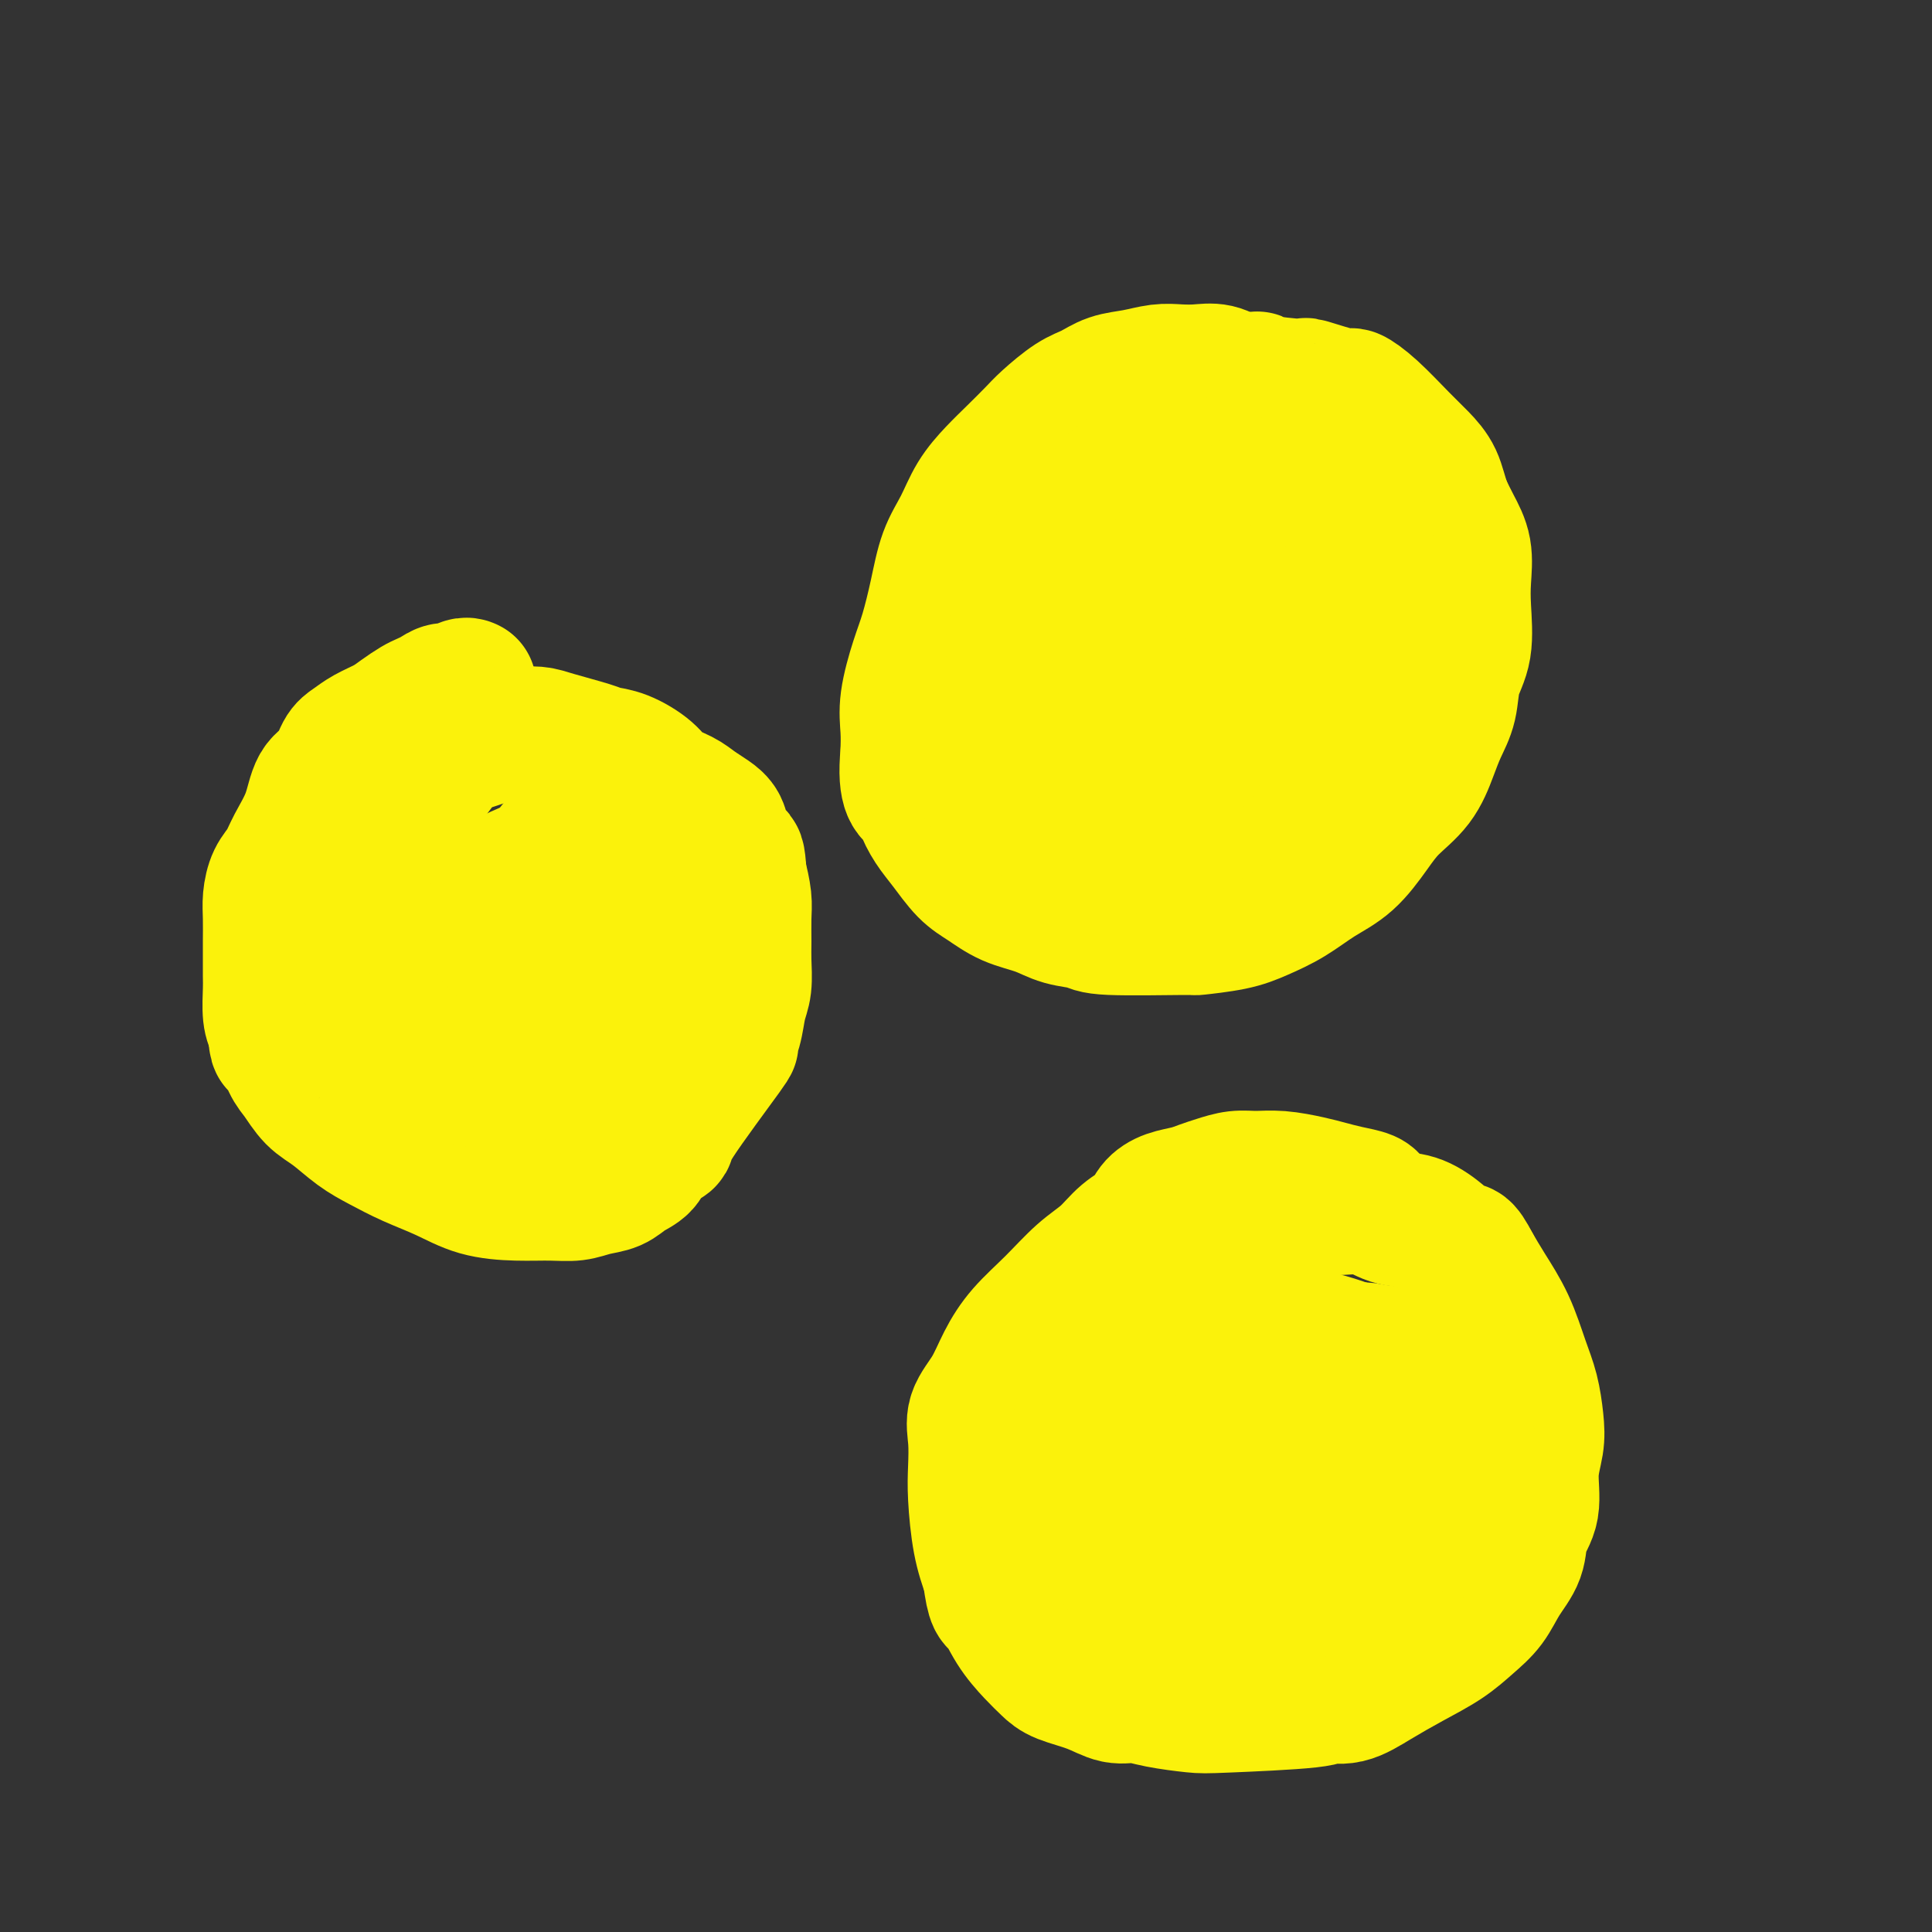
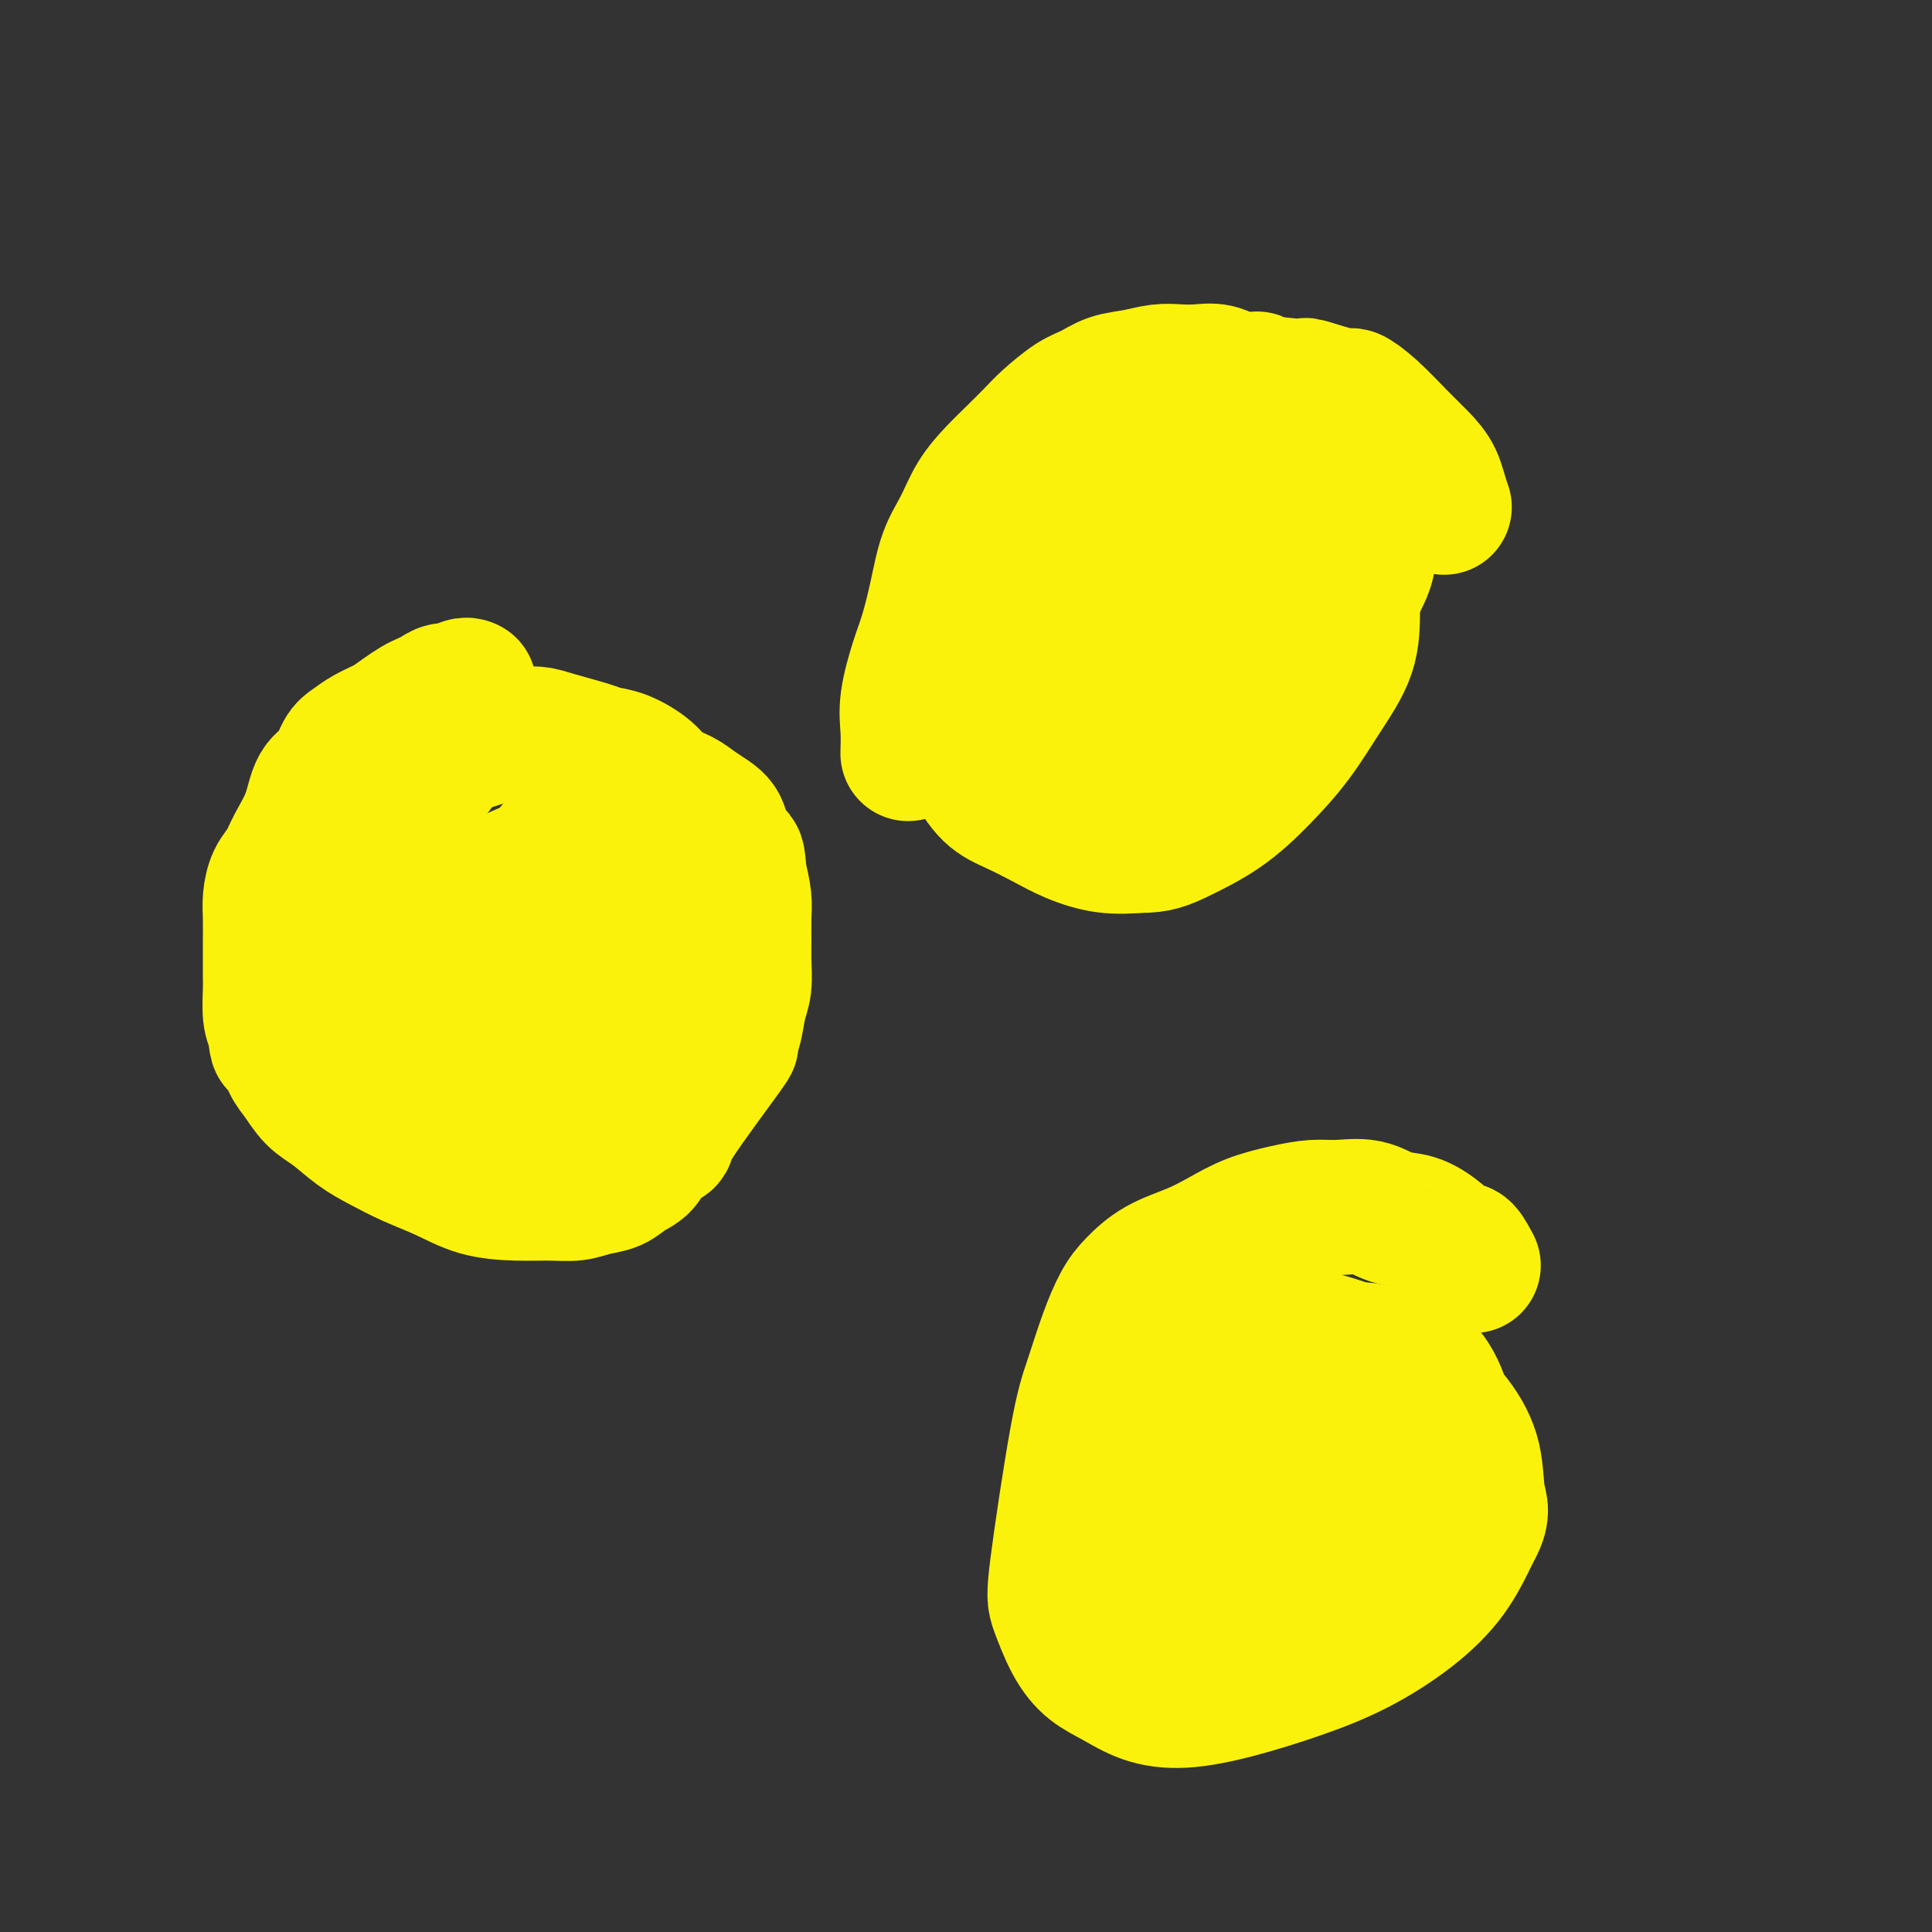
<svg xmlns="http://www.w3.org/2000/svg" viewBox="0 0 400 400" version="1.1">
  <rect x="0" y="0" width="400" height="400" fill="#333333" stroke="none" />
  <g fill="none" stroke="#FBF20B" stroke-width="28" stroke-linecap="round" stroke-linejoin="round">
    <path d="M272,91c0.068,-0.072 0.137,-0.143 0,0c-0.137,0.143 -0.479,0.502 -1,0c-0.521,-0.502 -1.219,-1.865 -2,-3c-0.781,-1.135 -1.643,-2.041 -3,-3c-1.357,-0.959 -3.209,-1.969 -5,-3c-1.791,-1.031 -3.521,-2.081 -5,-3c-1.479,-0.919 -2.709,-1.707 -4,-2c-1.291,-0.293 -2.645,-0.091 -4,0c-1.355,0.091 -2.711,0.069 -4,0c-1.289,-0.069 -2.510,-0.186 -4,0c-1.490,0.186 -3.249,0.676 -5,1c-1.751,0.324 -3.493,0.484 -5,1c-1.507,0.516 -2.780,1.390 -4,2c-1.220,0.610 -2.387,0.956 -4,2c-1.613,1.044 -3.671,2.787 -5,4c-1.329,1.213 -1.930,1.894 -3,3c-1.070,1.106 -2.608,2.635 -4,4c-1.392,1.365 -2.638,2.567 -4,4c-1.362,1.433 -2.840,3.096 -4,5c-1.160,1.904 -2.001,4.049 -3,6c-0.999,1.951 -2.156,3.707 -3,6c-0.844,2.293 -1.375,5.123 -2,8c-0.625,2.877 -1.344,5.801 -2,8c-0.656,2.199 -1.248,3.672 -2,6c-0.752,2.328 -1.664,5.511 -2,8c-0.336,2.489 -0.096,4.282 0,6c0.096,1.718 0.048,3.359 0,5" />
-     <path d="M188,156c-0.822,8.313 1.123,8.594 2,9c0.877,0.406 0.688,0.937 1,2c0.312,1.063 1.127,2.659 2,4c0.873,1.341 1.804,2.428 3,4c1.196,1.572 2.656,3.629 4,5c1.344,1.371 2.570,2.055 4,3c1.430,0.945 3.063,2.152 5,3c1.937,0.848 4.178,1.337 6,2c1.822,0.663 3.225,1.499 5,2c1.775,0.501 3.923,0.668 5,1c1.077,0.332 1.084,0.830 5,1c3.916,0.170 11.743,0.013 15,0c3.257,-0.013 1.944,0.117 3,0c1.056,-0.117 4.480,-0.483 7,-1c2.520,-0.517 4.138,-1.187 6,-2c1.862,-0.813 3.970,-1.770 6,-3c2.030,-1.230 3.982,-2.732 6,-4c2.018,-1.268 4.102,-2.302 6,-4c1.898,-1.698 3.610,-4.060 5,-6c1.390,-1.940 2.456,-3.458 4,-5c1.544,-1.542 3.564,-3.107 5,-5c1.436,-1.893 2.287,-4.113 3,-6c0.713,-1.887 1.287,-3.441 2,-5c0.713,-1.559 1.564,-3.121 2,-5c0.436,-1.879 0.458,-4.073 1,-6c0.542,-1.927 1.603,-3.586 2,-6c0.397,-2.414 0.128,-5.583 0,-8c-0.128,-2.417 -0.117,-4.081 0,-6c0.117,-1.919 0.339,-4.094 0,-6c-0.339,-1.906 -1.240,-3.545 -2,-5c-0.760,-1.455 -1.380,-2.728 -2,-4" />
    <path d="M299,105c-0.933,-2.551 -1.266,-4.429 -2,-6c-0.734,-1.571 -1.868,-2.836 -3,-4c-1.132,-1.164 -2.263,-2.229 -4,-4c-1.737,-1.771 -4.079,-4.250 -6,-6c-1.921,-1.750 -3.422,-2.773 -4,-3c-0.578,-0.227 -0.234,0.342 -2,0c-1.766,-0.342 -5.642,-1.594 -7,-2c-1.358,-0.406 -0.198,0.033 -2,0c-1.802,-0.033 -6.567,-0.537 -8,-1c-1.433,-0.463 0.467,-0.886 -3,0c-3.467,0.886 -12.299,3.081 -16,4c-3.701,0.919 -2.270,0.562 -3,1c-0.730,0.438 -3.620,1.672 -6,3c-2.380,1.328 -4.250,2.751 -6,4c-1.750,1.249 -3.381,2.323 -5,4c-1.619,1.677 -3.228,3.957 -5,6c-1.772,2.043 -3.708,3.848 -5,6c-1.292,2.152 -1.939,4.652 -3,7c-1.061,2.348 -2.534,4.545 -4,7c-1.466,2.455 -2.924,5.169 -4,8c-1.076,2.831 -1.769,5.780 -2,8c-0.231,2.220 0.001,3.710 0,6c-0.001,2.290 -0.235,5.379 0,8c0.235,2.621 0.938,4.775 2,7c1.062,2.225 2.484,4.523 4,6c1.516,1.477 3.127,2.133 5,3c1.873,0.867 4.007,1.944 6,3c1.993,1.056 3.844,2.092 6,3c2.156,0.908 4.616,1.688 7,2c2.384,0.312 4.692,0.156 7,0" />
    <path d="M236,175c3.537,0.073 5.378,-0.746 8,-2c2.622,-1.254 6.023,-2.944 9,-5c2.977,-2.056 5.530,-4.479 8,-7c2.470,-2.521 4.858,-5.140 7,-8c2.142,-2.860 4.037,-5.962 6,-9c1.963,-3.038 3.993,-6.013 5,-9c1.007,-2.987 0.990,-5.986 1,-9c0.010,-3.014 0.045,-6.044 -1,-9c-1.045,-2.956 -3.170,-5.838 -4,-8c-0.830,-2.162 -0.363,-3.602 -6,-6c-5.637,-2.398 -17.377,-5.753 -22,-7c-4.623,-1.247 -2.130,-0.386 -3,0c-0.870,0.386 -5.104,0.299 -8,1c-2.896,0.701 -4.456,2.192 -6,4c-1.544,1.808 -3.073,3.935 -5,6c-1.927,2.065 -4.254,4.070 -6,6c-1.746,1.930 -2.912,3.786 -4,6c-1.088,2.214 -2.100,4.787 -3,7c-0.900,2.213 -1.689,4.064 -2,6c-0.311,1.936 -0.144,3.955 0,6c0.144,2.045 0.265,4.116 1,6c0.735,1.884 2.083,3.582 4,5c1.917,1.418 4.404,2.557 7,4c2.596,1.443 5.302,3.189 8,4c2.698,0.811 5.389,0.687 9,0c3.611,-0.687 8.142,-1.935 12,-3c3.858,-1.065 7.045,-1.945 10,-4c2.955,-2.055 5.680,-5.284 8,-8c2.320,-2.716 4.234,-4.919 6,-8c1.766,-3.081 3.383,-7.041 5,-11" />
    <path d="M280,123c3.709,-6.090 3.480,-7.815 3,-10c-0.480,-2.185 -1.211,-4.830 -2,-7c-0.789,-2.170 -1.637,-3.867 -3,-5c-1.363,-1.133 -3.240,-1.704 -5,-2c-1.760,-0.296 -3.402,-0.319 -5,0c-1.598,0.319 -3.153,0.978 -5,2c-1.847,1.022 -3.986,2.405 -6,4c-2.014,1.595 -3.902,3.401 -6,6c-2.098,2.599 -4.407,5.992 -6,9c-1.593,3.008 -2.470,5.630 -4,8c-1.530,2.370 -3.714,4.488 -5,6c-1.286,1.512 -1.674,2.417 -2,3c-0.326,0.583 -0.590,0.844 -1,1c-0.410,0.156 -0.968,0.206 -1,0c-0.032,-0.206 0.460,-0.668 1,-1c0.540,-0.332 1.126,-0.534 5,-5c3.874,-4.466 11.036,-13.197 15,-18c3.964,-4.803 4.731,-5.677 6,-7c1.269,-1.323 3.039,-3.095 4,-4c0.961,-0.905 1.111,-0.945 1,-1c-0.111,-0.055 -0.484,-0.127 -1,0c-0.516,0.127 -1.173,0.453 -2,1c-0.827,0.547 -1.822,1.316 -3,2c-1.178,0.684 -2.540,1.282 -4,2c-1.460,0.718 -3.018,1.556 -4,2c-0.982,0.444 -1.387,0.495 -2,1c-0.613,0.505 -1.432,1.465 -2,2c-0.568,0.535 -0.884,0.644 -1,1c-0.116,0.356 -0.033,0.959 0,1c0.033,0.041 0.017,-0.479 0,-1" />
    <path d="M245,113c-2.800,1.556 -0.800,0.444 0,0c0.800,-0.444 0.400,-0.222 0,0" />
    <path d="M263,127c-0.019,0.030 -0.038,0.060 0,0c0.038,-0.060 0.131,-0.210 0,0c-0.131,0.210 -0.488,0.780 -1,2c-0.512,1.220 -1.178,3.090 -2,5c-0.822,1.910 -1.798,3.860 -4,8c-2.202,4.140 -5.629,10.468 -7,13c-1.371,2.532 -0.685,1.266 0,0" />
-     <path d="M284,249c0.019,0.089 0.037,0.179 0,0c-0.037,-0.179 -0.130,-0.626 -1,-1c-0.870,-0.374 -2.518,-0.674 -4,-1c-1.482,-0.326 -2.797,-0.677 -4,-1c-1.203,-0.323 -2.293,-0.620 -4,-1c-1.707,-0.380 -4.032,-0.845 -6,-1c-1.968,-0.155 -3.579,0.000 -5,0c-1.421,-0.000 -2.652,-0.155 -4,0c-1.348,0.155 -2.812,0.621 -4,1c-1.188,0.379 -2.098,0.671 -3,1c-0.902,0.329 -1.795,0.695 -3,1c-1.205,0.305 -2.723,0.549 -4,1c-1.277,0.451 -2.314,1.108 -3,2c-0.686,0.892 -1.021,2.018 -2,3c-0.979,0.982 -2.604,1.818 -4,3c-1.396,1.182 -2.565,2.709 -4,4c-1.435,1.291 -3.135,2.347 -5,4c-1.865,1.653 -3.894,3.904 -6,6c-2.106,2.096 -4.287,4.036 -6,6c-1.713,1.964 -2.956,3.953 -4,6c-1.044,2.047 -1.888,4.153 -3,6c-1.112,1.847 -2.492,3.433 -3,5c-0.508,1.567 -0.144,3.113 0,5c0.144,1.887 0.070,4.114 0,6c-0.070,1.886 -0.134,3.431 0,6c0.134,2.569 0.467,6.163 1,9c0.533,2.837 1.267,4.919 2,7" />
-     <path d="M205,326c0.789,6.231 1.261,5.308 2,6c0.739,0.692 1.743,3.000 3,5c1.257,2.000 2.765,3.692 4,5c1.235,1.308 2.195,2.230 3,3c0.805,0.770 1.454,1.386 3,2c1.546,0.614 3.989,1.226 6,2c2.011,0.774 3.589,1.711 5,2c1.411,0.289 2.656,-0.069 4,0c1.344,0.069 2.788,0.564 5,1c2.212,0.436 5.192,0.813 7,1c1.808,0.187 2.445,0.186 7,0c4.555,-0.186 13.027,-0.555 17,-1c3.973,-0.445 3.447,-0.964 4,-1c0.553,-0.036 2.184,0.413 4,0c1.816,-0.413 3.816,-1.687 6,-3c2.184,-1.313 4.551,-2.664 7,-4c2.449,-1.336 4.979,-2.656 7,-4c2.021,-1.344 3.534,-2.711 5,-4c1.466,-1.289 2.884,-2.498 4,-4c1.116,-1.502 1.930,-3.296 3,-5c1.070,-1.704 2.395,-3.319 3,-5c0.605,-1.681 0.488,-3.427 1,-5c0.512,-1.573 1.651,-2.972 2,-5c0.349,-2.028 -0.094,-4.685 0,-7c0.094,-2.315 0.725,-4.287 1,-6c0.275,-1.713 0.194,-3.167 0,-5c-0.194,-1.833 -0.502,-4.044 -1,-6c-0.498,-1.956 -1.185,-3.658 -2,-6c-0.815,-2.342 -1.758,-5.323 -3,-8c-1.242,-2.677 -2.783,-5.051 -4,-7c-1.217,-1.949 -2.108,-3.475 -3,-5" />
    <path d="M305,262c-2.357,-4.566 -2.249,-2.982 -3,-3c-0.751,-0.018 -2.360,-1.637 -4,-3c-1.640,-1.363 -3.312,-2.471 -5,-3c-1.688,-0.529 -3.394,-0.479 -5,-1c-1.606,-0.521 -3.114,-1.613 -5,-2c-1.886,-0.387 -4.152,-0.071 -6,0c-1.848,0.071 -3.279,-0.105 -5,0c-1.721,0.105 -3.733,0.491 -6,1c-2.267,0.509 -4.788,1.140 -7,2c-2.212,0.860 -4.115,1.950 -6,3c-1.885,1.050 -3.754,2.062 -6,3c-2.246,0.938 -4.870,1.803 -7,3c-2.130,1.197 -3.765,2.727 -5,4c-1.235,1.273 -2.068,2.291 -3,4c-0.932,1.709 -1.961,4.110 -3,7c-1.039,2.890 -2.088,6.271 -3,9c-0.912,2.729 -1.687,4.807 -3,12c-1.313,7.193 -3.164,19.501 -4,26c-0.836,6.499 -0.656,7.187 0,9c0.656,1.813 1.787,4.750 3,7c1.213,2.250 2.506,3.814 4,5c1.494,1.186 3.189,1.995 5,3c1.811,1.005 3.740,2.207 6,3c2.260,0.793 4.853,1.177 8,1c3.147,-0.177 6.848,-0.914 11,-2c4.152,-1.086 8.756,-2.520 13,-4c4.244,-1.480 8.127,-3.005 12,-5c3.873,-1.995 7.735,-4.460 11,-7c3.265,-2.540 5.933,-5.154 8,-8c2.067,-2.846 3.534,-5.923 5,-9" />
    <path d="M305,317c2.257,-3.834 1.399,-4.920 1,-7c-0.399,-2.080 -0.340,-5.155 -1,-8c-0.660,-2.845 -2.039,-5.458 -4,-8c-1.961,-2.542 -4.503,-5.011 -7,-7c-2.497,-1.989 -4.949,-3.499 -8,-5c-3.051,-1.501 -6.701,-2.992 -10,-4c-3.299,-1.008 -6.247,-1.531 -9,-2c-2.753,-0.469 -5.309,-0.884 -8,-1c-2.691,-0.116 -5.515,0.067 -7,0c-1.485,-0.067 -1.630,-0.385 -5,2c-3.370,2.385 -9.965,7.472 -13,10c-3.035,2.528 -2.510,2.495 -3,4c-0.490,1.505 -1.994,4.547 -3,7c-1.006,2.453 -1.513,4.315 -2,6c-0.487,1.685 -0.955,3.192 -1,5c-0.045,1.808 0.332,3.916 1,6c0.668,2.084 1.626,4.145 3,6c1.374,1.855 3.162,3.504 5,5c1.838,1.496 3.725,2.838 6,4c2.275,1.162 4.937,2.144 8,3c3.063,0.856 6.525,1.588 10,1c3.475,-0.588 6.963,-2.494 11,-4c4.037,-1.506 8.625,-2.613 12,-5c3.375,-2.387 5.538,-6.056 8,-9c2.462,-2.944 5.224,-5.163 7,-8c1.776,-2.837 2.567,-6.290 3,-9c0.433,-2.710 0.508,-4.675 0,-7c-0.508,-2.325 -1.598,-5.011 -3,-7c-1.402,-1.989 -3.115,-3.283 -5,-4c-1.885,-0.717 -3.943,-0.859 -6,-1" />
    <path d="M285,280c-2.998,-0.871 -4.994,-0.550 -7,0c-2.006,0.550 -4.022,1.328 -6,2c-1.978,0.672 -3.917,1.239 -6,3c-2.083,1.761 -4.310,4.718 -6,7c-1.690,2.282 -2.845,3.889 -4,6c-1.155,2.111 -2.311,4.726 -3,7c-0.689,2.274 -0.911,4.206 -1,6c-0.089,1.794 -0.046,3.450 0,5c0.046,1.550 0.096,2.993 0,4c-0.096,1.007 -0.339,1.579 1,2c1.339,0.421 4.259,0.692 7,0c2.741,-0.692 5.301,-2.347 8,-4c2.699,-1.653 5.536,-3.303 8,-5c2.464,-1.697 4.556,-3.439 6,-5c1.444,-1.561 2.241,-2.940 3,-4c0.759,-1.060 1.481,-1.801 1,-3c-0.481,-1.199 -2.165,-2.855 -4,-4c-1.835,-1.145 -3.820,-1.778 -6,-2c-2.180,-0.222 -4.555,-0.034 -7,0c-2.445,0.034 -4.961,-0.086 -7,0c-2.039,0.086 -3.601,0.378 -5,1c-1.399,0.622 -2.633,1.573 -3,2c-0.367,0.427 0.135,0.328 0,1c-0.135,0.672 -0.907,2.115 -1,3c-0.093,0.885 0.492,1.212 1,2c0.508,0.788 0.938,2.036 2,3c1.062,0.964 2.754,1.645 4,2c1.246,0.355 2.045,0.384 4,0c1.955,-0.384 5.065,-1.180 7,-2c1.935,-0.820 2.696,-1.663 3,-2c0.304,-0.337 0.152,-0.169 0,0" />
    <path d="M97,142c0.005,0.002 0.009,0.005 0,0c-0.009,-0.005 -0.033,-0.016 0,0c0.033,0.016 0.122,0.060 0,0c-0.122,-0.060 -0.456,-0.223 -1,0c-0.544,0.223 -1.300,0.832 -2,1c-0.700,0.168 -1.346,-0.107 -2,0c-0.654,0.107 -1.318,0.595 -2,1c-0.682,0.405 -1.382,0.727 -2,1c-0.618,0.273 -1.152,0.496 -2,1c-0.848,0.504 -2.009,1.288 -3,2c-0.991,0.712 -1.811,1.353 -3,2c-1.189,0.647 -2.745,1.301 -4,2c-1.255,0.699 -2.208,1.445 -3,2c-0.792,0.555 -1.423,0.921 -2,2c-0.577,1.079 -1.099,2.873 -2,4c-0.901,1.127 -2.181,1.588 -3,3c-0.819,1.412 -1.176,3.774 -2,6c-0.824,2.226 -2.116,4.316 -3,6c-0.884,1.684 -1.361,2.962 -2,4c-0.639,1.038 -1.439,1.837 -2,3c-0.561,1.163 -0.882,2.689 -1,4c-0.118,1.311 -0.031,2.407 0,4c0.031,1.593 0.008,3.683 0,5c-0.008,1.317 0.001,1.861 0,3c-0.001,1.139 -0.011,2.872 0,4c0.011,1.128 0.041,1.650 0,3c-0.041,1.350 -0.155,3.529 0,5c0.155,1.471 0.577,2.236 1,3" />
    <path d="M57,213c0.283,4.647 0.489,2.766 1,3c0.511,0.234 1.325,2.583 2,4c0.675,1.417 1.211,1.901 2,3c0.789,1.099 1.832,2.811 3,4c1.168,1.189 2.460,1.854 4,3c1.540,1.146 3.329,2.773 5,4c1.671,1.227 3.225,2.056 5,3c1.775,0.944 3.772,2.004 6,3c2.228,0.996 4.686,1.928 7,3c2.314,1.072 4.484,2.284 7,3c2.516,0.716 5.377,0.936 8,1c2.623,0.064 5.009,-0.027 7,0c1.991,0.027 3.587,0.174 5,0c1.413,-0.174 2.642,-0.669 4,-1c1.358,-0.331 2.845,-0.499 4,-1c1.155,-0.501 1.978,-1.337 3,-2c1.022,-0.663 2.244,-1.153 3,-2c0.756,-0.847 1.045,-2.049 2,-3c0.955,-0.951 2.574,-1.649 3,-2c0.426,-0.351 -0.342,-0.355 2,-4c2.342,-3.645 7.794,-10.931 10,-14c2.206,-3.069 1.165,-1.920 1,-2c-0.165,-0.080 0.544,-1.387 1,-3c0.456,-1.613 0.658,-3.530 1,-5c0.342,-1.470 0.824,-2.492 1,-4c0.176,-1.508 0.044,-3.501 0,-5c-0.044,-1.499 -0.002,-2.505 0,-4c0.002,-1.495 -0.038,-3.479 0,-5c0.038,-1.521 0.154,-2.577 0,-4c-0.154,-1.423 -0.577,-3.211 -1,-5" />
    <path d="M153,181c-0.270,-4.324 -0.446,-3.634 -1,-4c-0.554,-0.366 -1.487,-1.789 -2,-3c-0.513,-1.211 -0.606,-2.211 -1,-3c-0.394,-0.789 -1.090,-1.369 -2,-2c-0.910,-0.631 -2.035,-1.314 -3,-2c-0.965,-0.686 -1.771,-1.374 -3,-2c-1.229,-0.626 -2.881,-1.189 -4,-2c-1.119,-0.811 -1.707,-1.870 -3,-3c-1.293,-1.130 -3.293,-2.331 -5,-3c-1.707,-0.669 -3.122,-0.806 -4,-1c-0.878,-0.194 -1.220,-0.445 -3,-1c-1.780,-0.555 -4.997,-1.414 -7,-2c-2.003,-0.586 -2.790,-0.900 -4,-1c-1.210,-0.100 -2.842,0.014 -4,0c-1.158,-0.014 -1.842,-0.157 -3,0c-1.158,0.157 -2.789,0.614 -4,1c-1.211,0.386 -2.002,0.699 -3,1c-0.998,0.301 -2.202,0.588 -3,1c-0.798,0.412 -1.191,0.948 -2,2c-0.809,1.052 -2.036,2.619 -3,4c-0.964,1.381 -1.665,2.574 -2,4c-0.335,1.426 -0.304,3.083 -1,5c-0.696,1.917 -2.120,4.094 -3,6c-0.880,1.906 -1.215,3.541 -2,6c-0.785,2.459 -2.019,5.743 -3,8c-0.981,2.257 -1.708,3.489 -2,5c-0.292,1.511 -0.151,3.302 0,5c0.151,1.698 0.310,3.303 1,5c0.690,1.697 1.911,3.485 3,5c1.089,1.515 2.044,2.758 3,4" />
    <path d="M83,214c1.774,2.083 3.210,2.792 5,4c1.790,1.208 3.933,2.916 6,4c2.067,1.084 4.056,1.545 7,2c2.944,0.455 6.842,0.903 10,1c3.158,0.097 5.576,-0.158 9,-1c3.424,-0.842 7.854,-2.270 11,-4c3.146,-1.730 5.006,-3.761 7,-6c1.994,-2.239 4.121,-4.686 6,-7c1.879,-2.314 3.511,-4.495 4,-7c0.489,-2.505 -0.165,-5.334 0,-8c0.165,-2.666 1.149,-5.170 -1,-10c-2.149,-4.830 -7.429,-11.987 -10,-15c-2.571,-3.013 -2.432,-1.881 -3,-2c-0.568,-0.119 -1.843,-1.490 -3,-2c-1.157,-0.510 -2.197,-0.161 -3,0c-0.803,0.161 -1.370,0.133 -2,0c-0.630,-0.133 -1.323,-0.370 -2,0c-0.677,0.370 -1.338,1.349 -2,2c-0.662,0.651 -1.323,0.975 -2,2c-0.677,1.025 -1.368,2.753 -2,4c-0.632,1.247 -1.206,2.014 -2,3c-0.794,0.986 -1.810,2.189 -3,4c-1.190,1.811 -2.554,4.228 -4,7c-1.446,2.772 -2.974,5.899 -4,9c-1.026,3.101 -1.550,6.175 -2,9c-0.450,2.825 -0.825,5.401 -1,8c-0.175,2.599 -0.150,5.223 0,7c0.150,1.777 0.425,2.709 1,4c0.575,1.291 1.450,2.940 3,3c1.550,0.060 3.775,-1.470 6,-3" />
    <path d="M112,222c2.282,-1.717 4.988,-4.510 7,-7c2.012,-2.490 3.329,-4.676 4,-7c0.671,-2.324 0.697,-4.786 1,-7c0.303,-2.214 0.882,-4.179 1,-6c0.118,-1.821 -0.226,-3.498 -1,-5c-0.774,-1.502 -1.979,-2.830 -3,-4c-1.021,-1.170 -1.860,-2.181 -3,-3c-1.140,-0.819 -2.582,-1.446 -4,-2c-1.418,-0.554 -2.814,-1.036 -4,-1c-1.186,0.036 -2.164,0.588 -3,1c-0.836,0.412 -1.530,0.683 -2,1c-0.470,0.317 -0.715,0.679 -1,1c-0.285,0.321 -0.610,0.600 -1,2c-0.390,1.400 -0.845,3.920 -1,5c-0.155,1.080 -0.009,0.722 0,1c0.009,0.278 -0.119,1.194 0,2c0.119,0.806 0.487,1.502 1,2c0.513,0.498 1.173,0.797 2,1c0.827,0.203 1.823,0.311 4,0c2.177,-0.311 5.537,-1.042 8,-2c2.463,-0.958 4.031,-2.143 5,-3c0.969,-0.857 1.339,-1.385 2,-2c0.661,-0.615 1.614,-1.316 2,-2c0.386,-0.684 0.206,-1.350 0,-2c-0.206,-0.650 -0.437,-1.285 -1,-2c-0.563,-0.715 -1.457,-1.512 -2,-2c-0.543,-0.488 -0.733,-0.667 -1,-1c-0.267,-0.333 -0.610,-0.820 -1,-1c-0.390,-0.180 -0.826,-0.051 -1,0c-0.174,0.051 -0.087,0.026 0,0" />
  </g>
</svg>